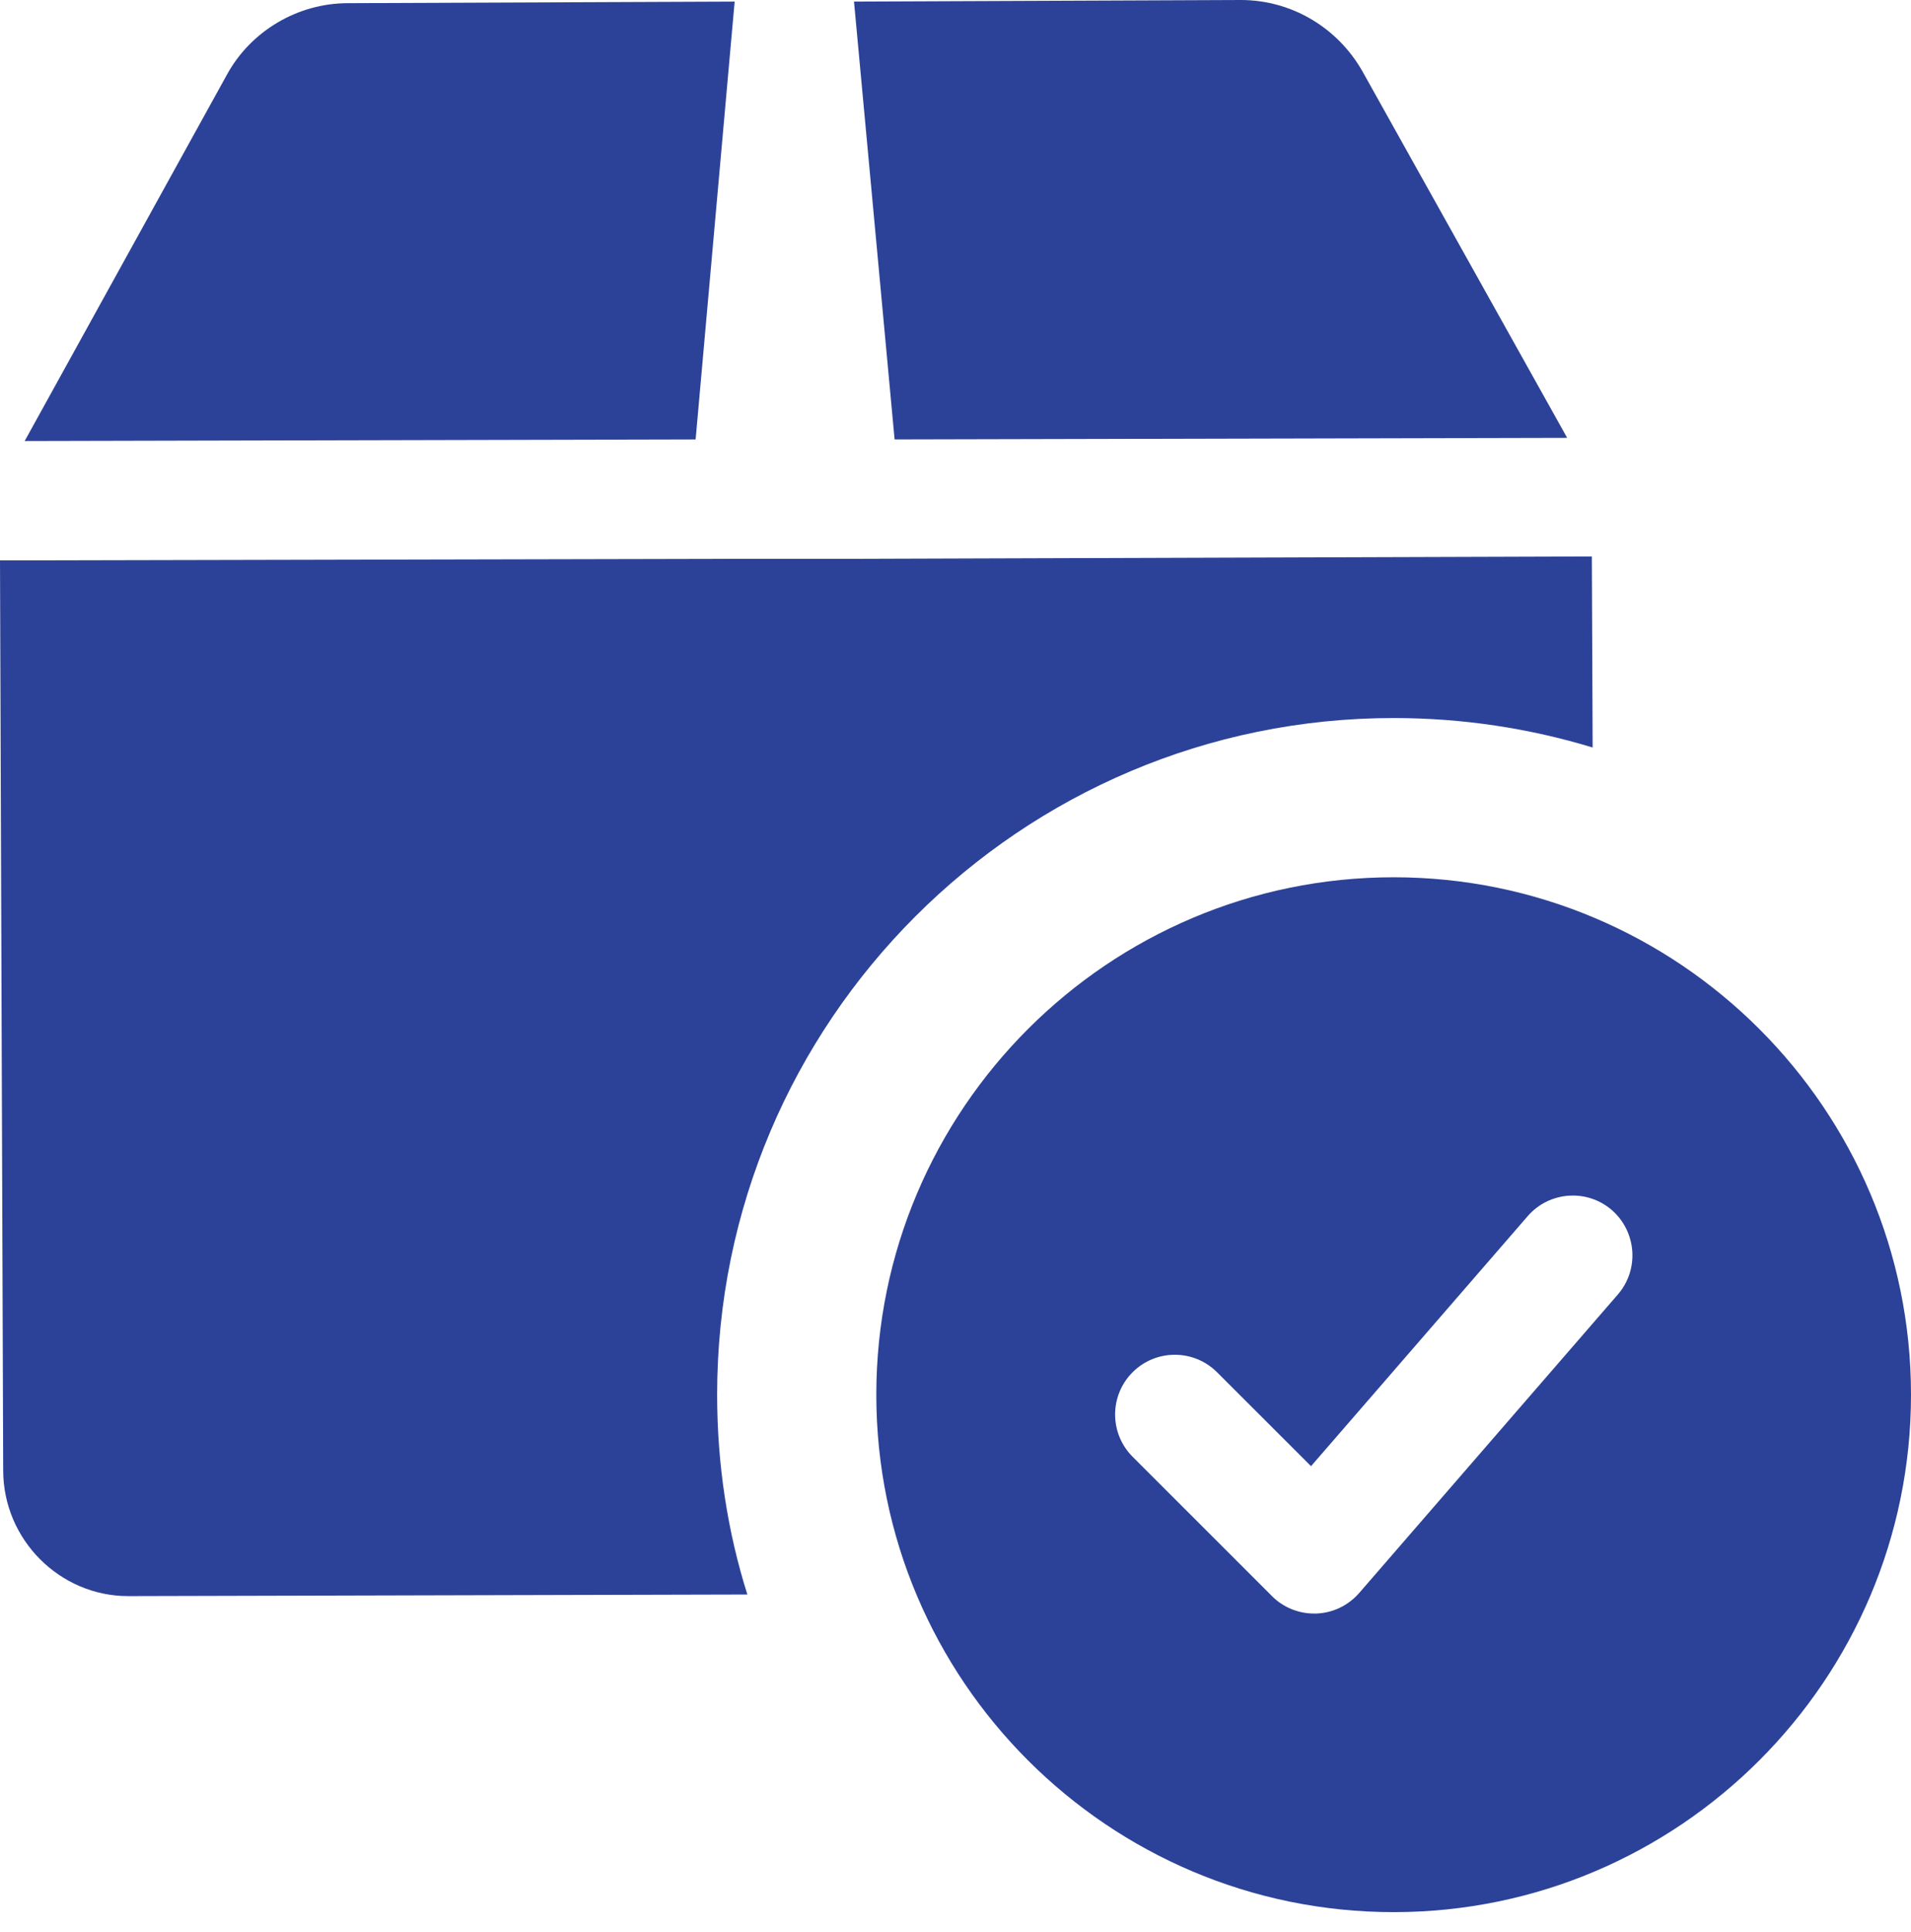
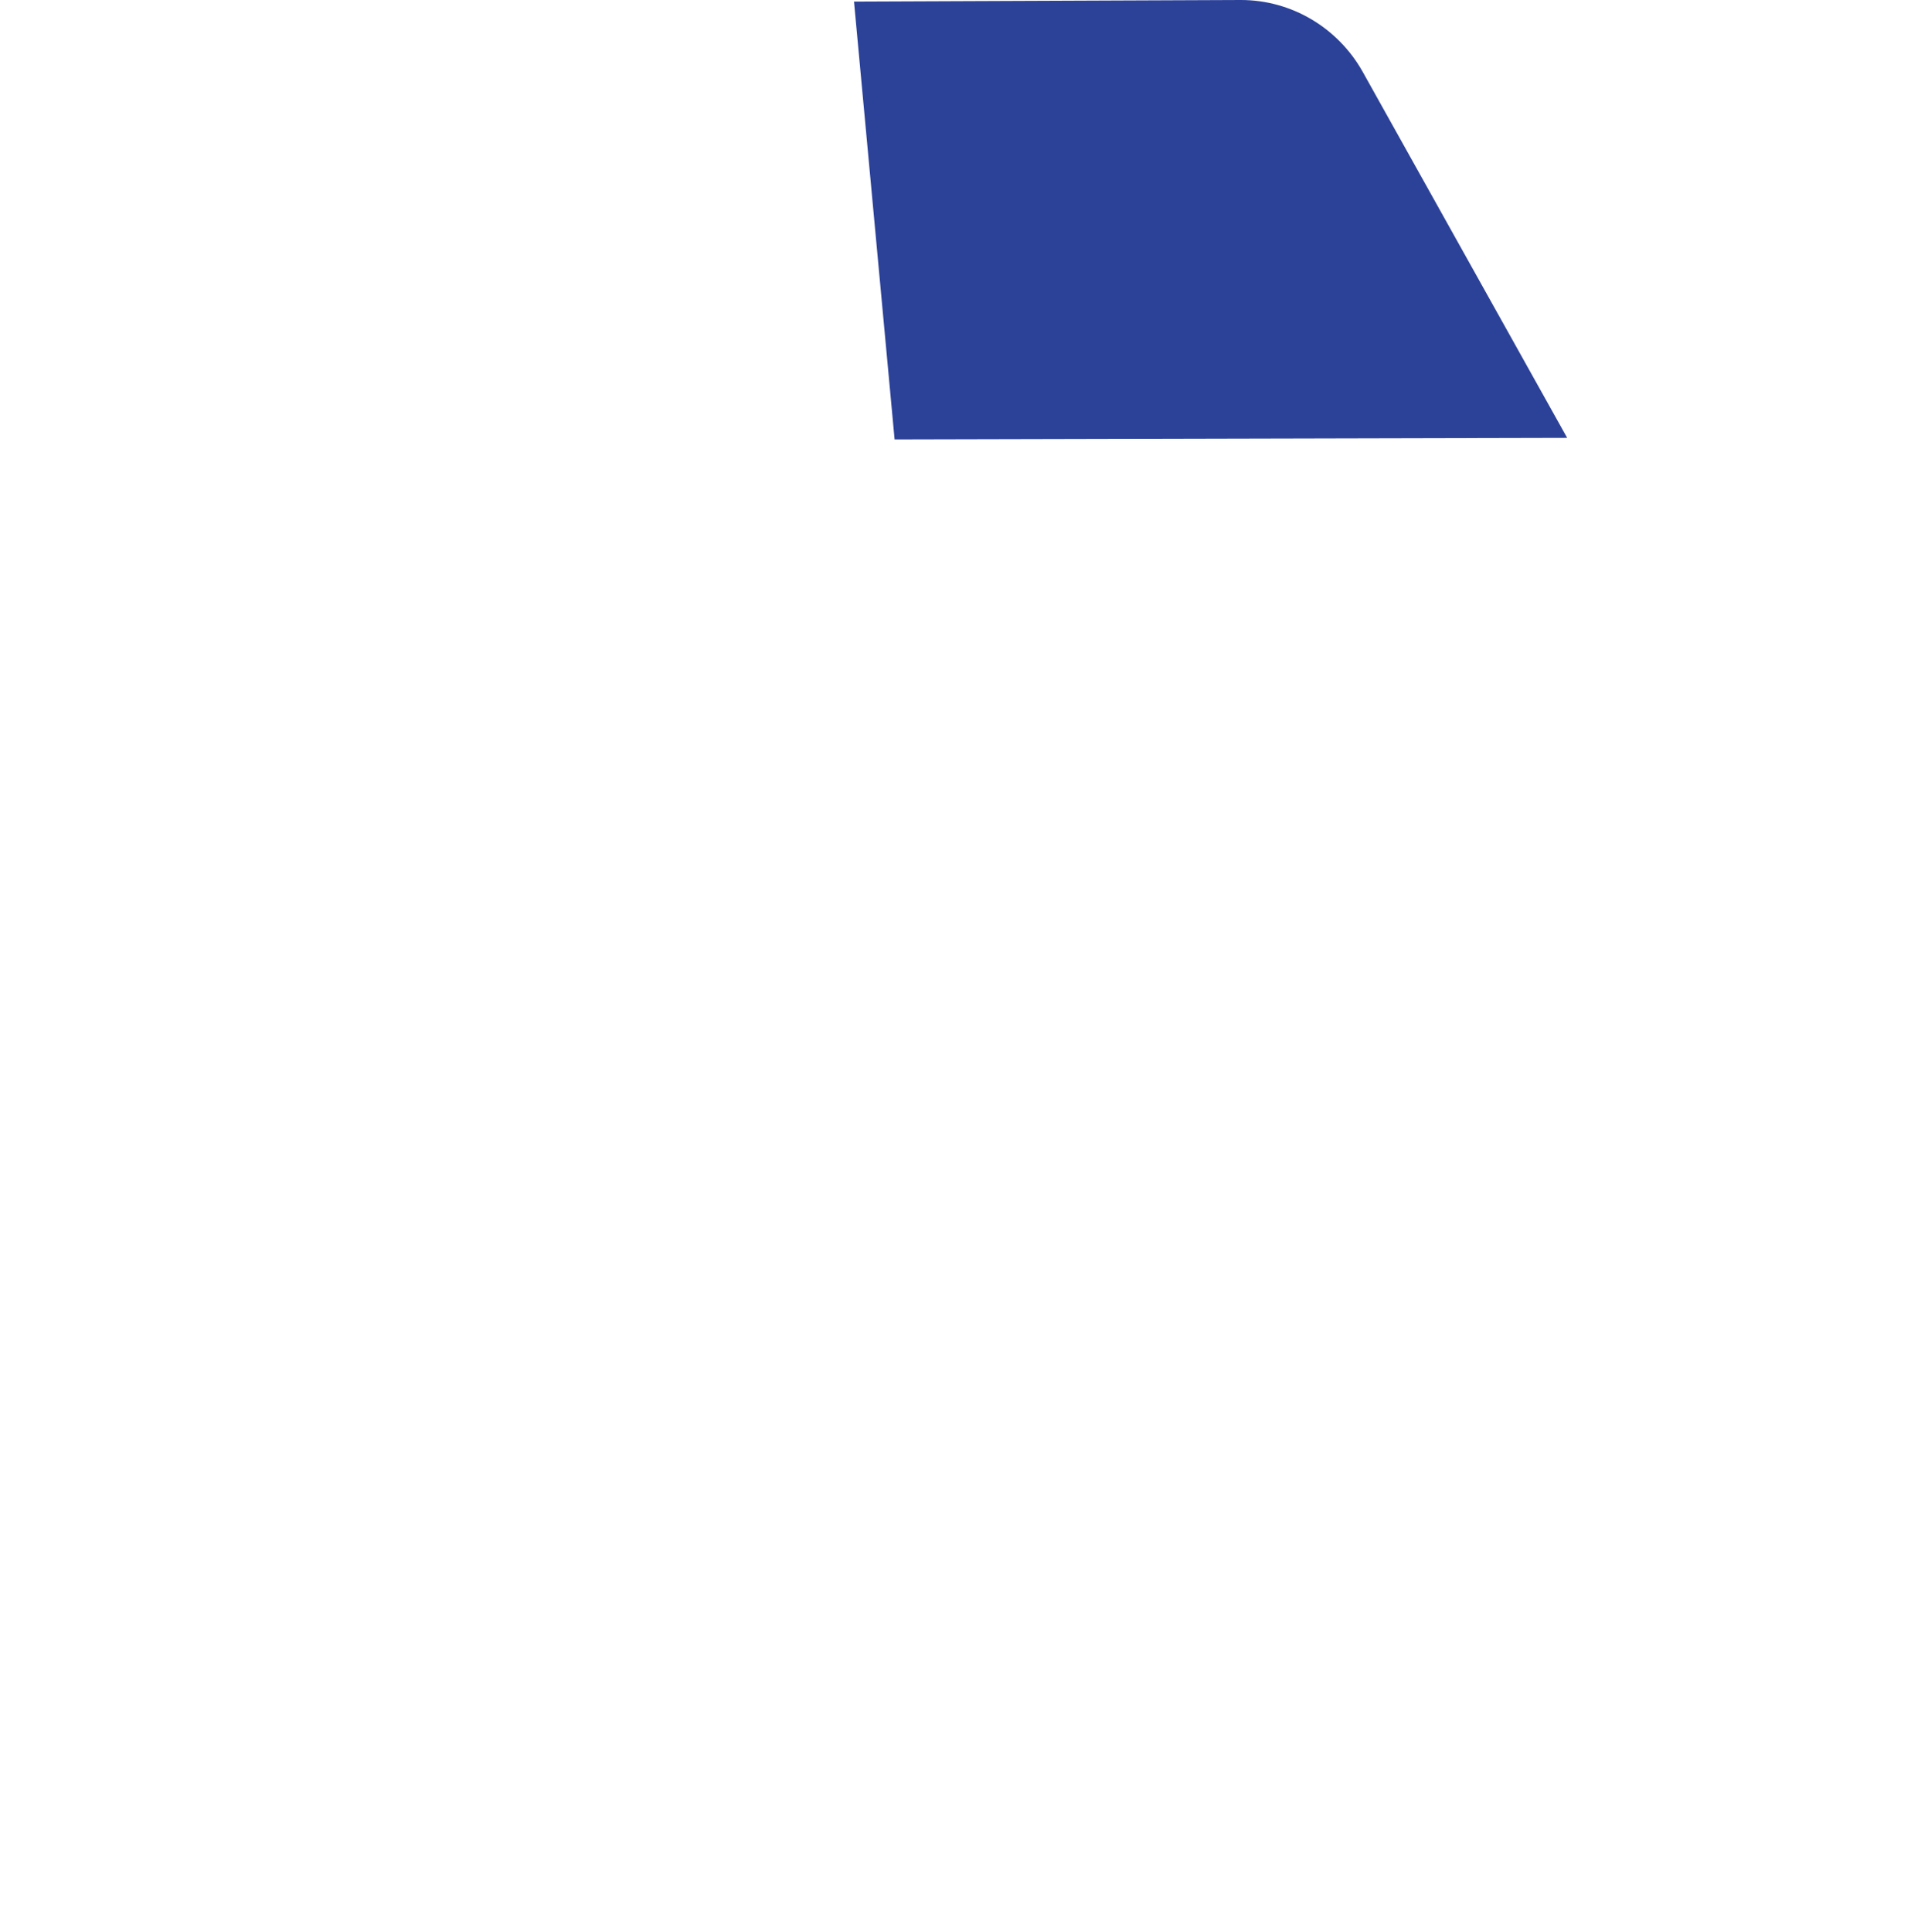
<svg xmlns="http://www.w3.org/2000/svg" width="91" height="92" viewBox="0 0 91 92" fill="none">
-   <path d="M66.365 41.767C52.781 41.767 41.729 52.818 41.729 66.402C41.729 79.986 52.781 91.037 66.365 91.037C79.948 91.037 91 79.986 91 66.402C91 52.818 79.948 41.767 66.365 41.767ZM77.041 61.63L64.723 75.843C64.204 76.438 63.465 76.794 62.677 76.821C62.643 76.821 62.609 76.821 62.575 76.821C61.82 76.821 61.096 76.522 60.566 75.987L53.933 69.355C52.823 68.244 52.823 66.444 53.933 65.333C55.044 64.223 56.844 64.223 57.954 65.333L62.43 69.805L72.747 57.901C73.774 56.718 75.567 56.586 76.757 57.613C77.939 58.651 78.068 60.444 77.041 61.63Z" fill="#2C4298" />
-   <path d="M34.983 0.076L16.563 0.151C14.175 0.151 11.939 1.478 10.802 3.563L1.175 20.997L33.125 20.921L34.983 0.076Z" fill="#2C4298" />
  <path d="M74.627 20.846L64.886 3.411C63.711 1.327 61.513 0 59.087 0L40.667 0.076L42.6 20.921L74.627 20.846Z" fill="#2C4298" />
-   <path d="M75.84 35.589C72.845 34.679 69.662 34.186 66.364 34.186C48.589 34.186 34.149 48.627 34.149 66.402C34.149 69.7 34.641 72.921 35.589 75.915L6.14 75.991C6.102 75.991 6.102 75.991 6.102 75.991C2.843 75.991 0.152 73.3 0.152 70.003L0 26.682L35.058 26.606H40.743L75.802 26.493L75.84 35.589Z" fill="#2C4298" />
</svg>